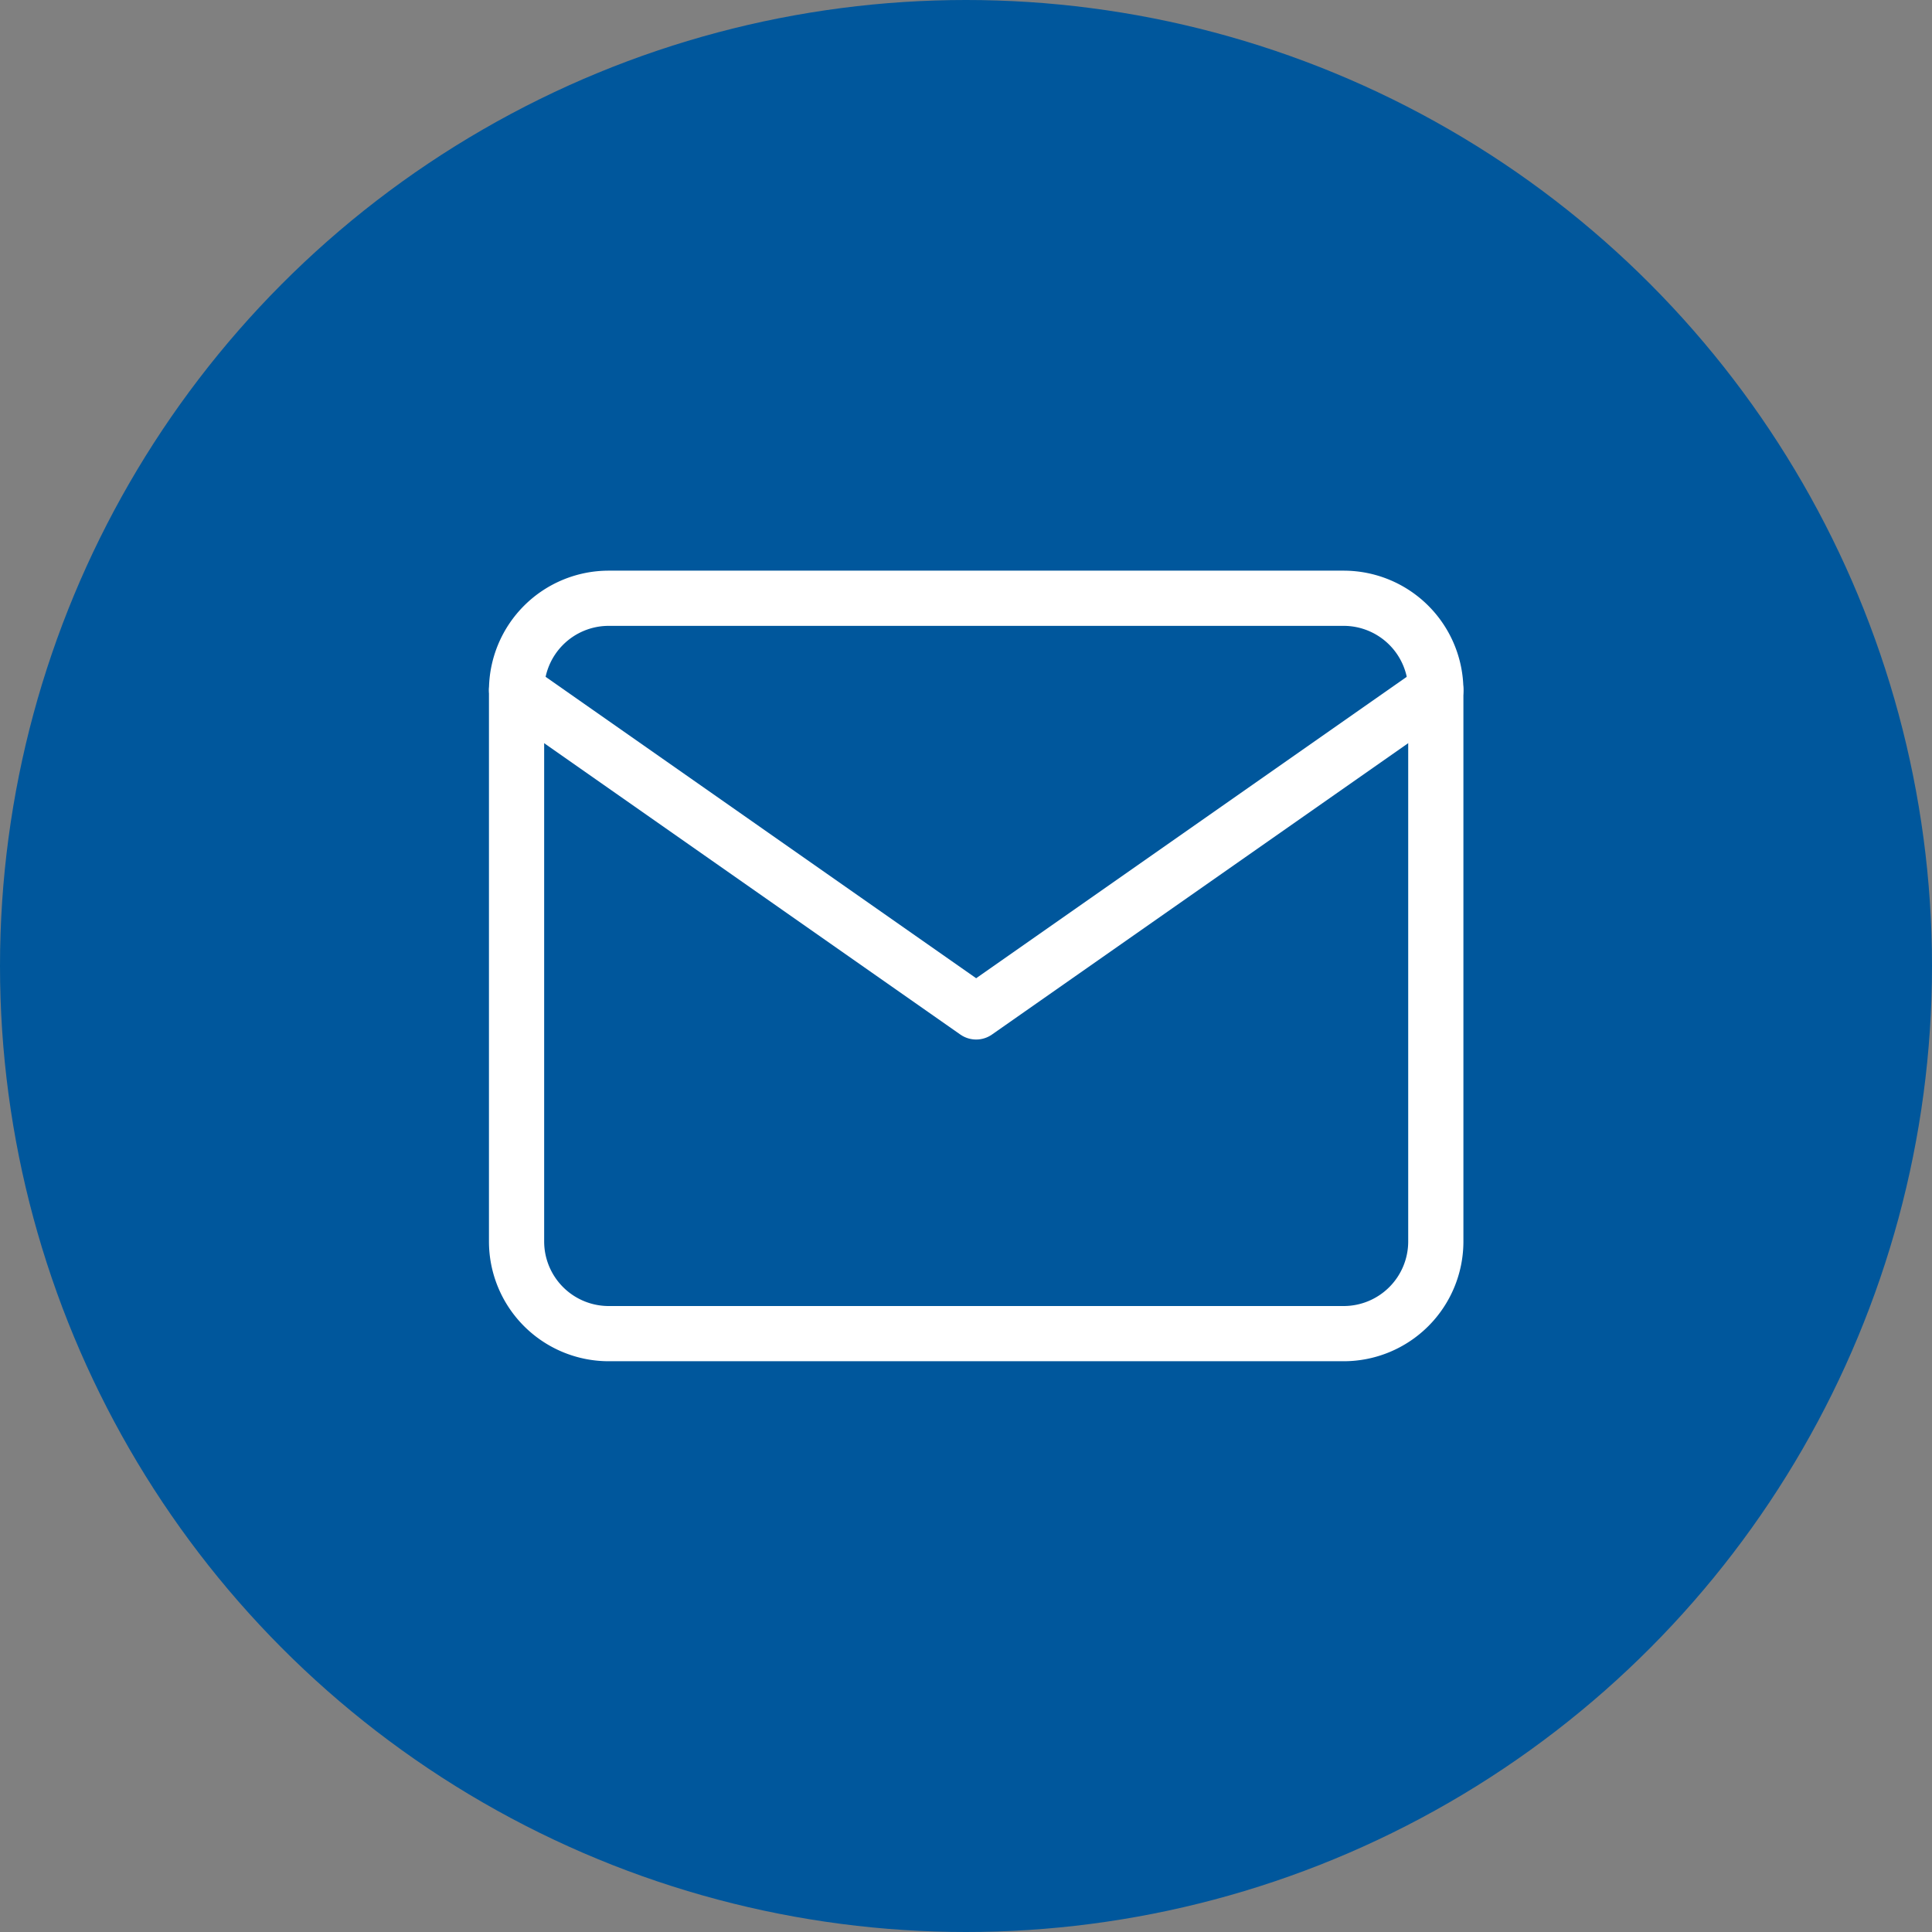
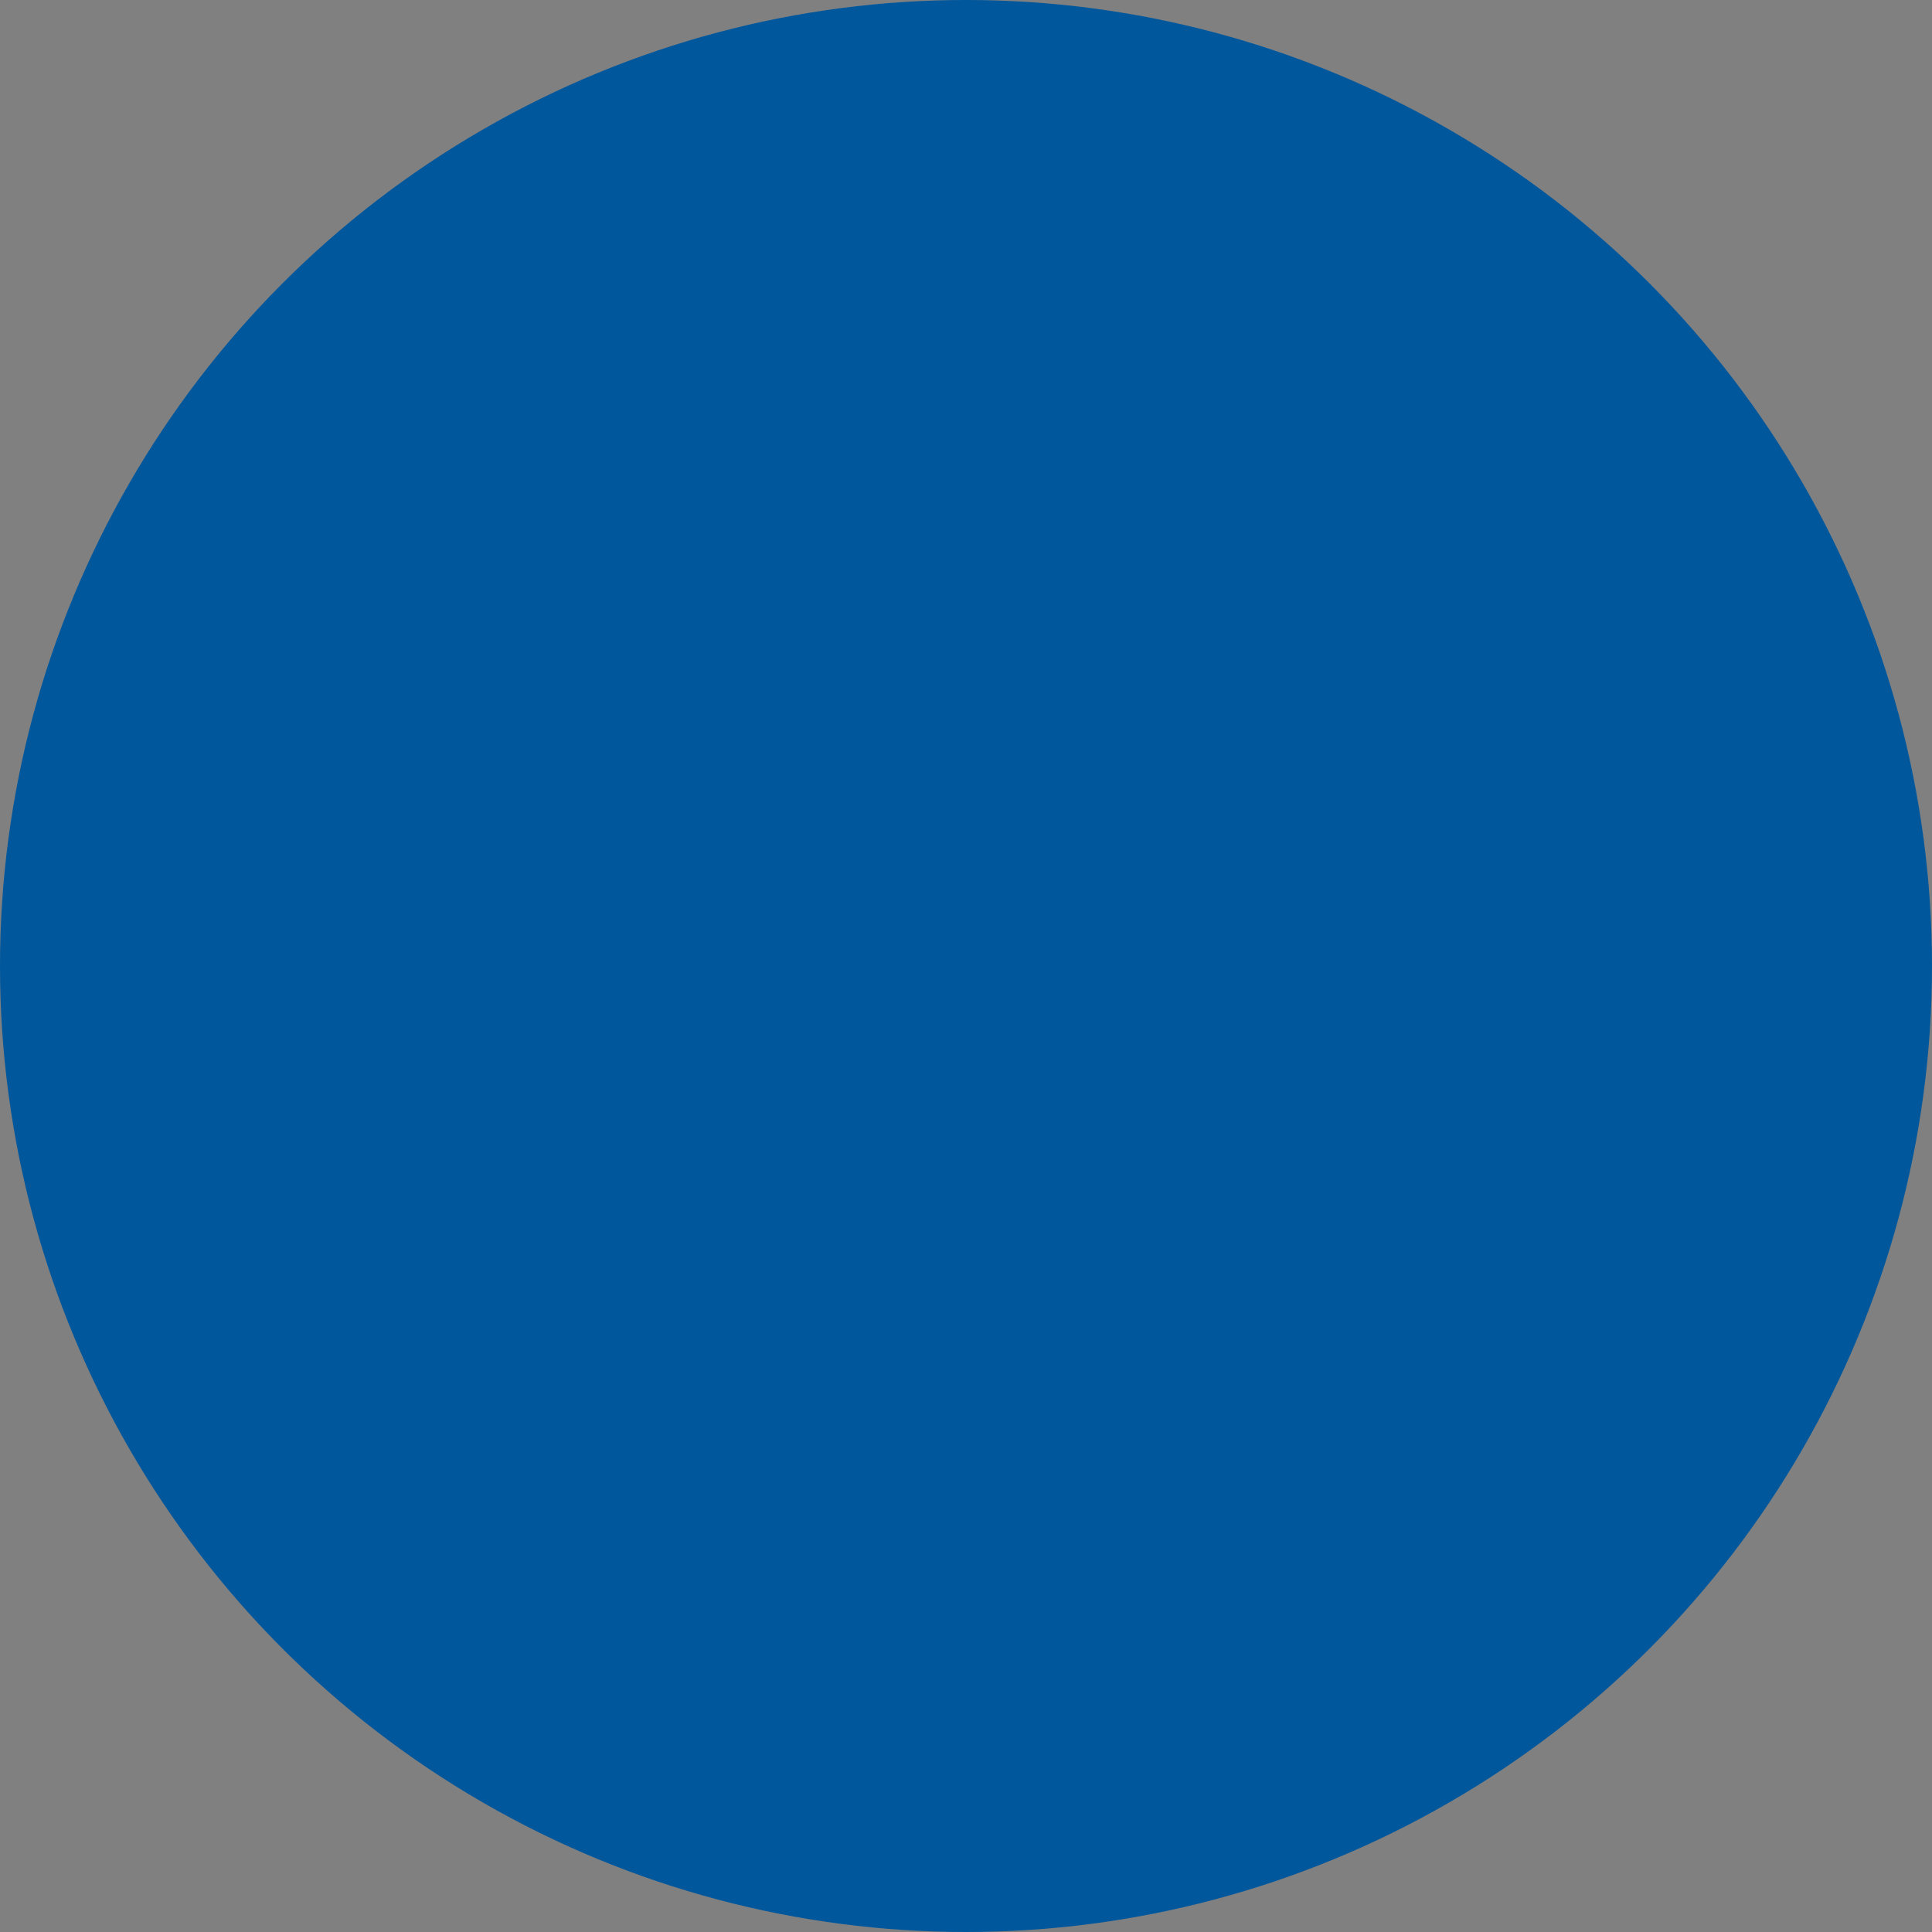
<svg xmlns="http://www.w3.org/2000/svg" width="35" height="35" viewBox="0 0 35 35">
  <rect x="0" y="0" width="35" height="35" fill="#808080" stroke="none" />
  <g id="グループ_56485" data-name="グループ 56485" transform="translate(19978.211 22102.736)">
    <g id="グループ_54694" data-name="グループ 54694" transform="translate(-19978.475 -22103)">
      <g id="グループ_49251" data-name="グループ 49251" transform="translate(0 0)">
        <circle id="楕円形_53" data-name="楕円形 53" cx="17.5" cy="17.5" r="17.5" transform="translate(0.264 0.264)" fill="#00579c" />
        <g id="グループ_54668" data-name="グループ 54668" transform="translate(9.622 11.102)">
-           <path id="パス_1951" data-name="パス 1951" d="M4.665,6H17.988a1.67,1.67,0,0,1,1.665,1.665v9.992a1.67,1.67,0,0,1-1.665,1.665H4.665A1.67,1.67,0,0,1,3,17.657V7.665A1.67,1.67,0,0,1,4.665,6Z" transform="translate(-3 -6)" fill="none" stroke="#fff" stroke-linecap="round" stroke-linejoin="round" stroke-width="1" />
-           <path id="パス_1952" data-name="パス 1952" d="M19.653,9l-8.327,5.829L3,9" transform="translate(-3 -7.335)" fill="none" stroke="#fff" stroke-linecap="round" stroke-linejoin="round" stroke-width="1" />
-         </g>
+           </g>
      </g>
    </g>
  </g>
</svg>